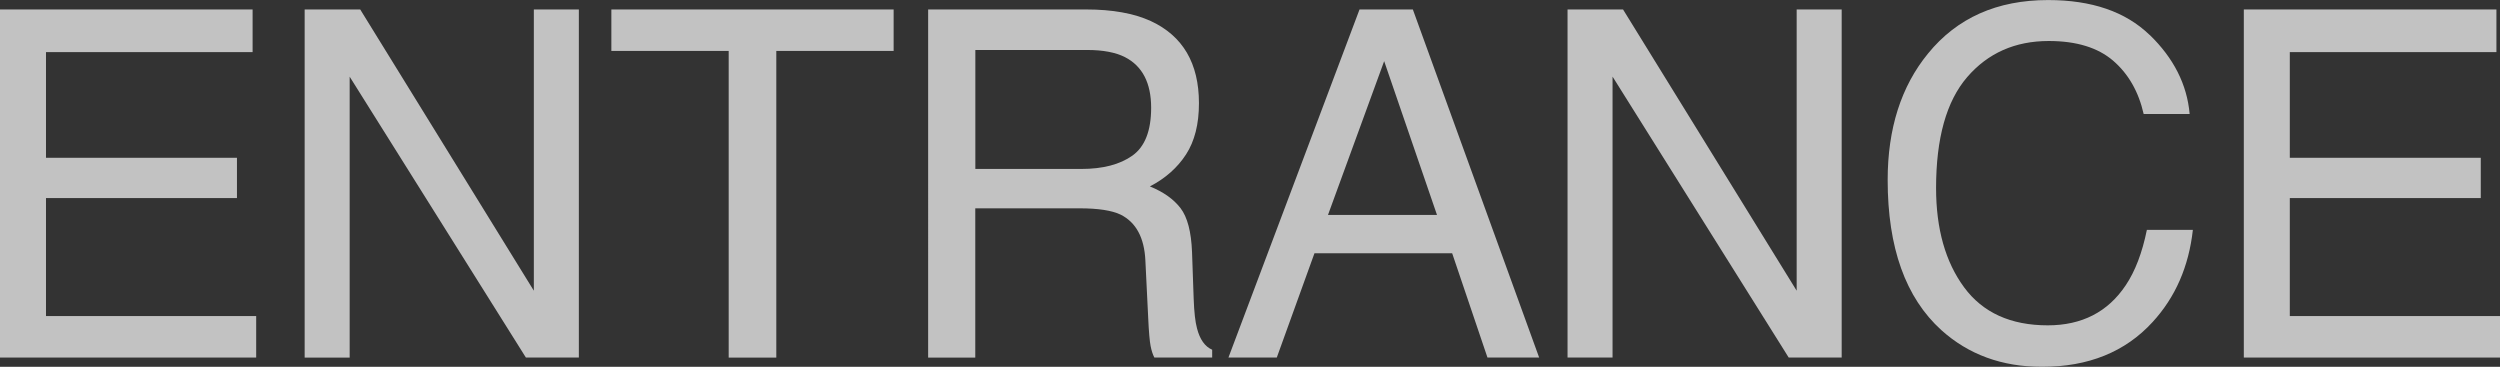
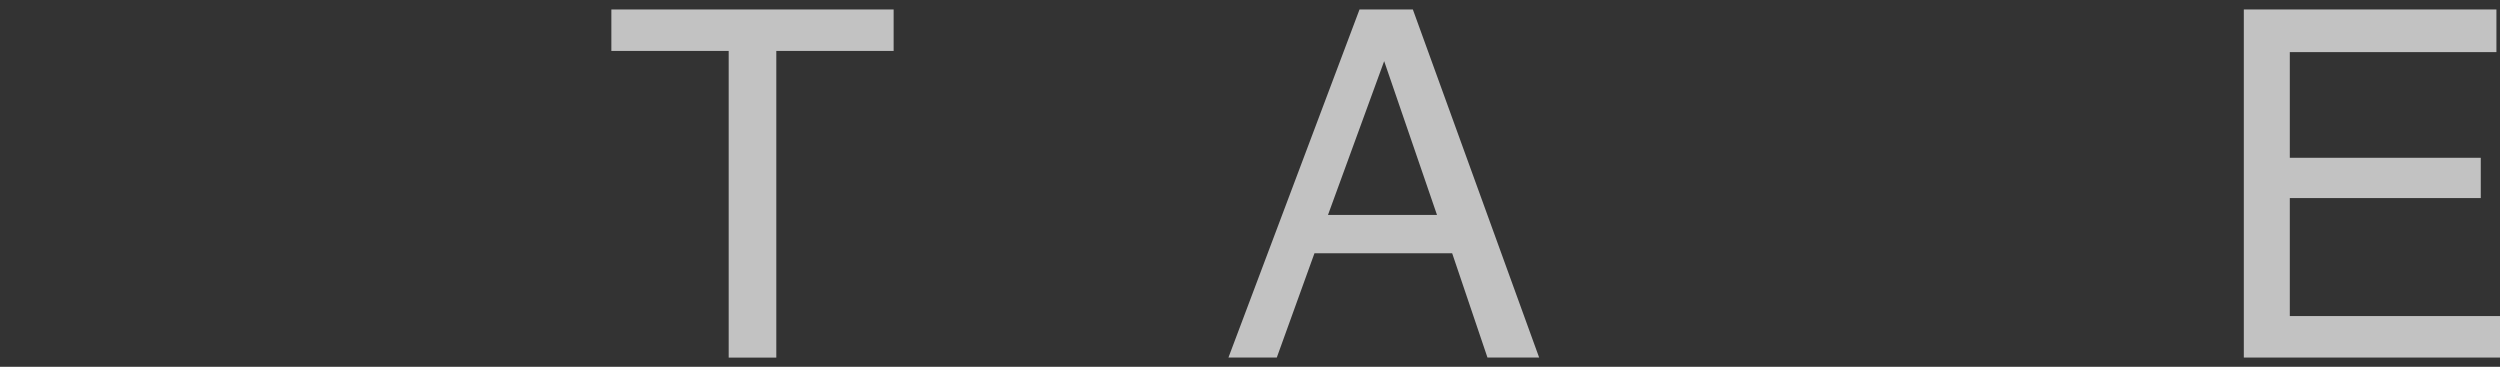
<svg xmlns="http://www.w3.org/2000/svg" id="Layer_2" data-name="Layer 2" viewBox="0 0 412.11 60.47">
  <rect x="0" y="0" width="412.11" height="60.47" fill="#333333" stroke="none" />
  <defs>
    <style>
      .cls-1 {
        opacity: .7;
      }

      .cls-2 {
        fill: #fff;
        stroke-width: 0px;
      }
    </style>
  </defs>
  <g id="_レイヤー_1" data-name="レイヤー 1">
    <g class="cls-1">
-       <path class="cls-2" d="m0,1.56h41.64v7.03H7.58v17.42h31.48v6.64H7.58v19.45h34.65v6.84H0V1.56Z" />
-       <path class="cls-2" d="m50.22,1.56h9.16l28.62,46.36V1.56h7.42v57.38h-8.73L57.64,12.64v46.31h-7.42V1.56Z" />
      <path class="cls-2" d="m147.31,1.56v6.84h-19.34v50.55h-7.85V8.4h-19.34V1.56h46.52Z" />
-       <path class="cls-2" d="m153,1.56h26.08c4.3,0,7.84.64,10.62,1.91,5.29,2.45,7.94,6.97,7.94,13.55,0,3.44-.71,6.25-2.13,8.44-1.42,2.19-3.41,3.95-5.96,5.27,2.24.91,3.93,2.11,5.06,3.59s1.76,3.89,1.89,7.23l.27,7.7c.08,2.19.26,3.82.55,4.88.47,1.82,1.3,3,2.5,3.52v1.29h-9.53c-.26-.49-.47-1.13-.62-1.91s-.29-2.29-.39-4.53l-.47-9.57c-.18-3.75-1.53-6.26-4.06-7.54-1.44-.7-3.71-1.05-6.79-1.05h-17.19v24.61h-7.77V1.56Zm25.25,26.29c3.54,0,6.35-.73,8.41-2.19,2.06-1.46,3.1-4.09,3.1-7.89,0-4.09-1.44-6.88-4.33-8.36-1.55-.78-3.61-1.17-6.19-1.17h-18.46v19.61h17.47Z" />
      <path class="cls-2" d="m224.11,1.56h8.79l20.82,57.38h-8.52l-5.82-17.19h-22.7l-6.21,17.19h-7.97L224.11,1.56Zm12.77,33.87l-8.71-25.35-9.26,25.35h17.97Z" />
-       <path class="cls-2" d="m258.39,1.56h9.16l28.62,46.36V1.56h7.42v57.38h-8.73l-29.04-46.31v46.31h-7.42V1.56Z" />
-       <path class="cls-2" d="m354.35,5.74c3.96,3.83,6.17,8.18,6.6,13.05h-7.58c-.84-3.7-2.53-6.63-5.04-8.79-2.52-2.16-6.05-3.24-10.61-3.24-5.55,0-10.03,1.99-13.45,5.96s-5.12,10.07-5.12,18.28c0,6.72,1.54,12.18,4.62,16.36,3.08,4.18,7.68,6.27,13.79,6.27,5.63,0,9.91-2.2,12.85-6.6,1.56-2.32,2.72-5.36,3.49-9.14h7.58c-.67,6.04-2.88,11.11-6.64,15.2-4.5,4.92-10.58,7.38-18.23,7.38-6.59,0-12.12-2.02-16.6-6.06-5.89-5.34-8.84-13.59-8.84-24.74,0-8.47,2.21-15.41,6.64-20.83,4.79-5.89,11.39-8.83,19.81-8.83,7.18,0,12.75,1.91,16.72,5.74Z" />
      <path class="cls-2" d="m369.88,1.56h41.64v7.03h-34.06v17.42h31.48v6.64h-31.48v19.45h34.65v6.84h-42.23V1.56Z" />
    </g>
  </g>
</svg>